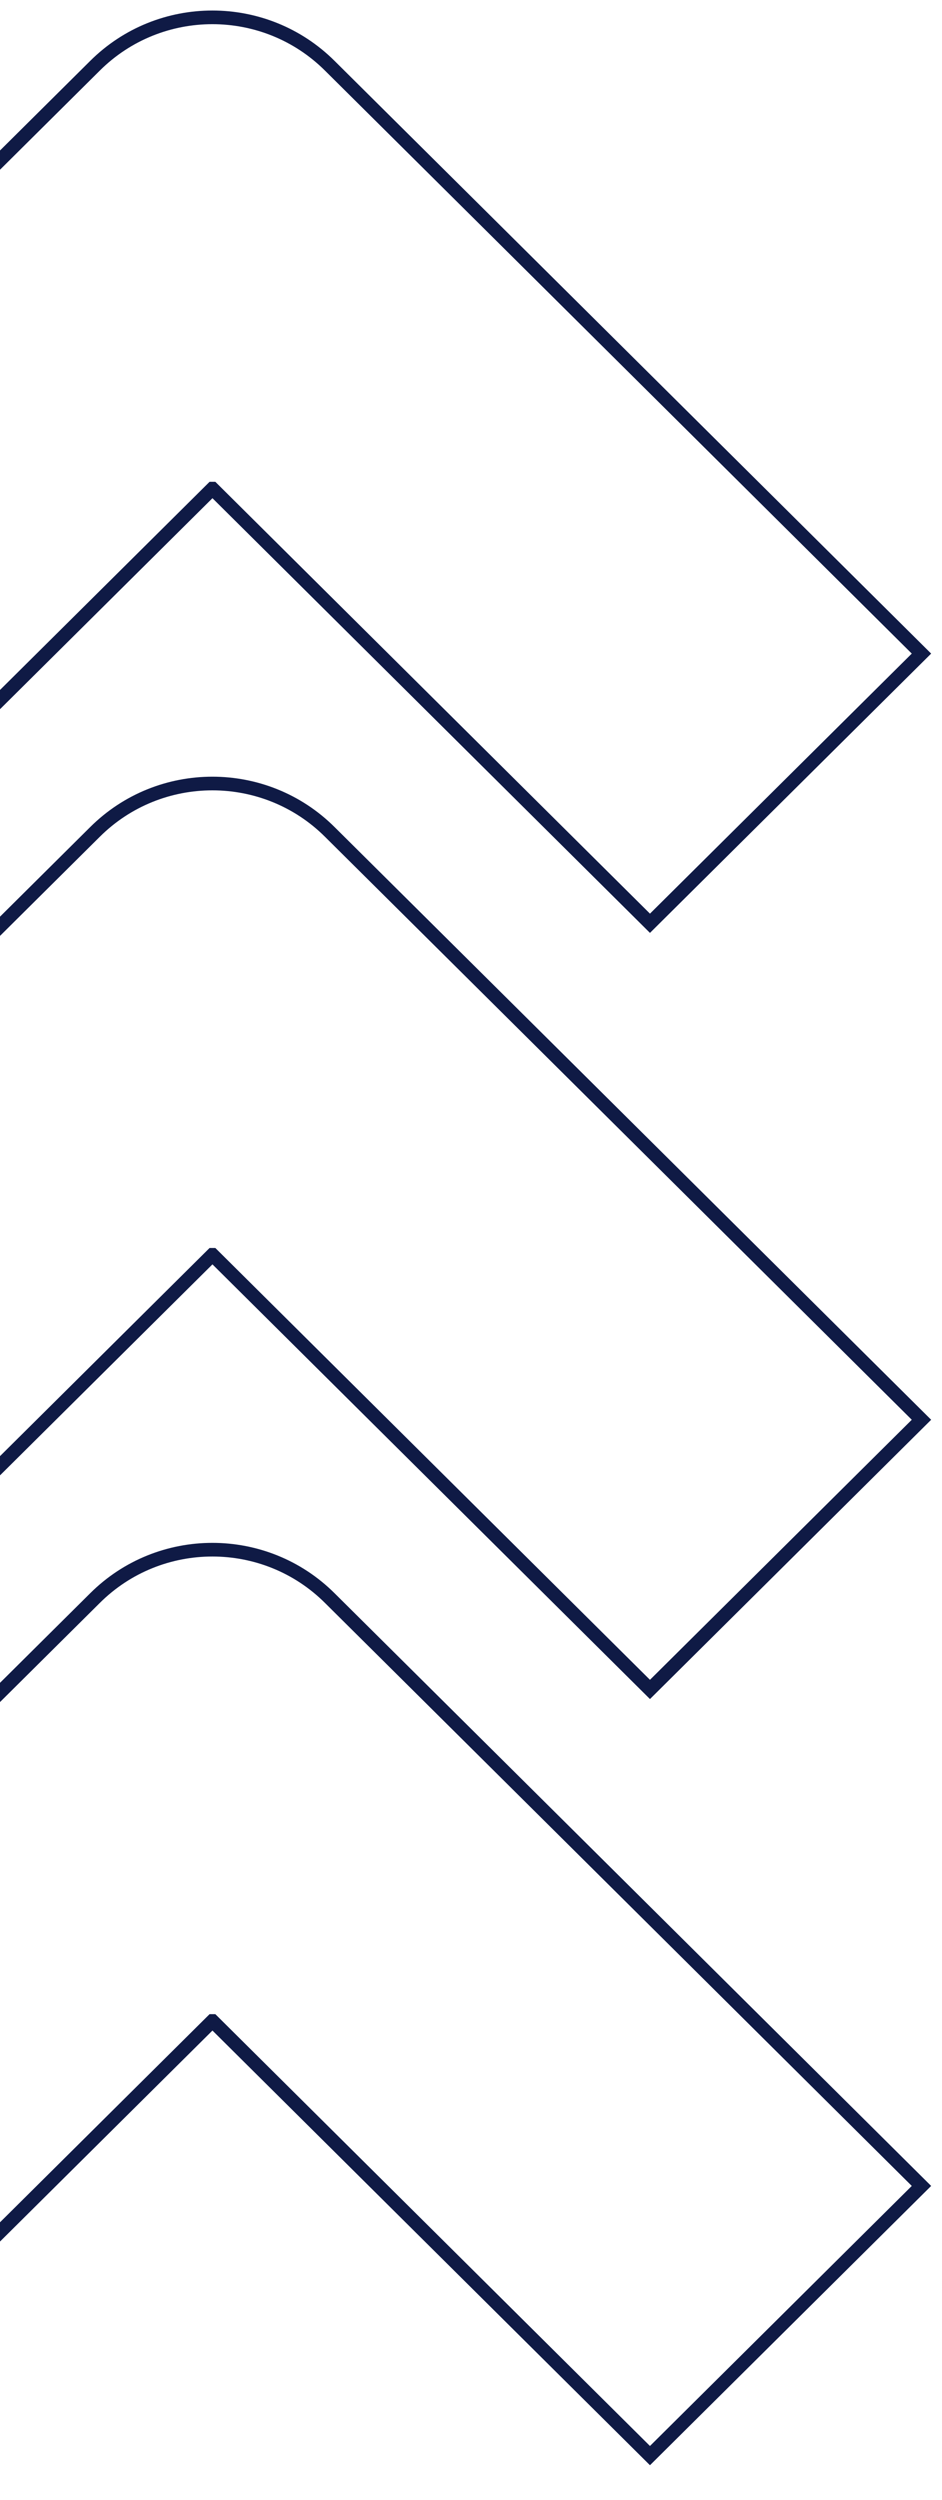
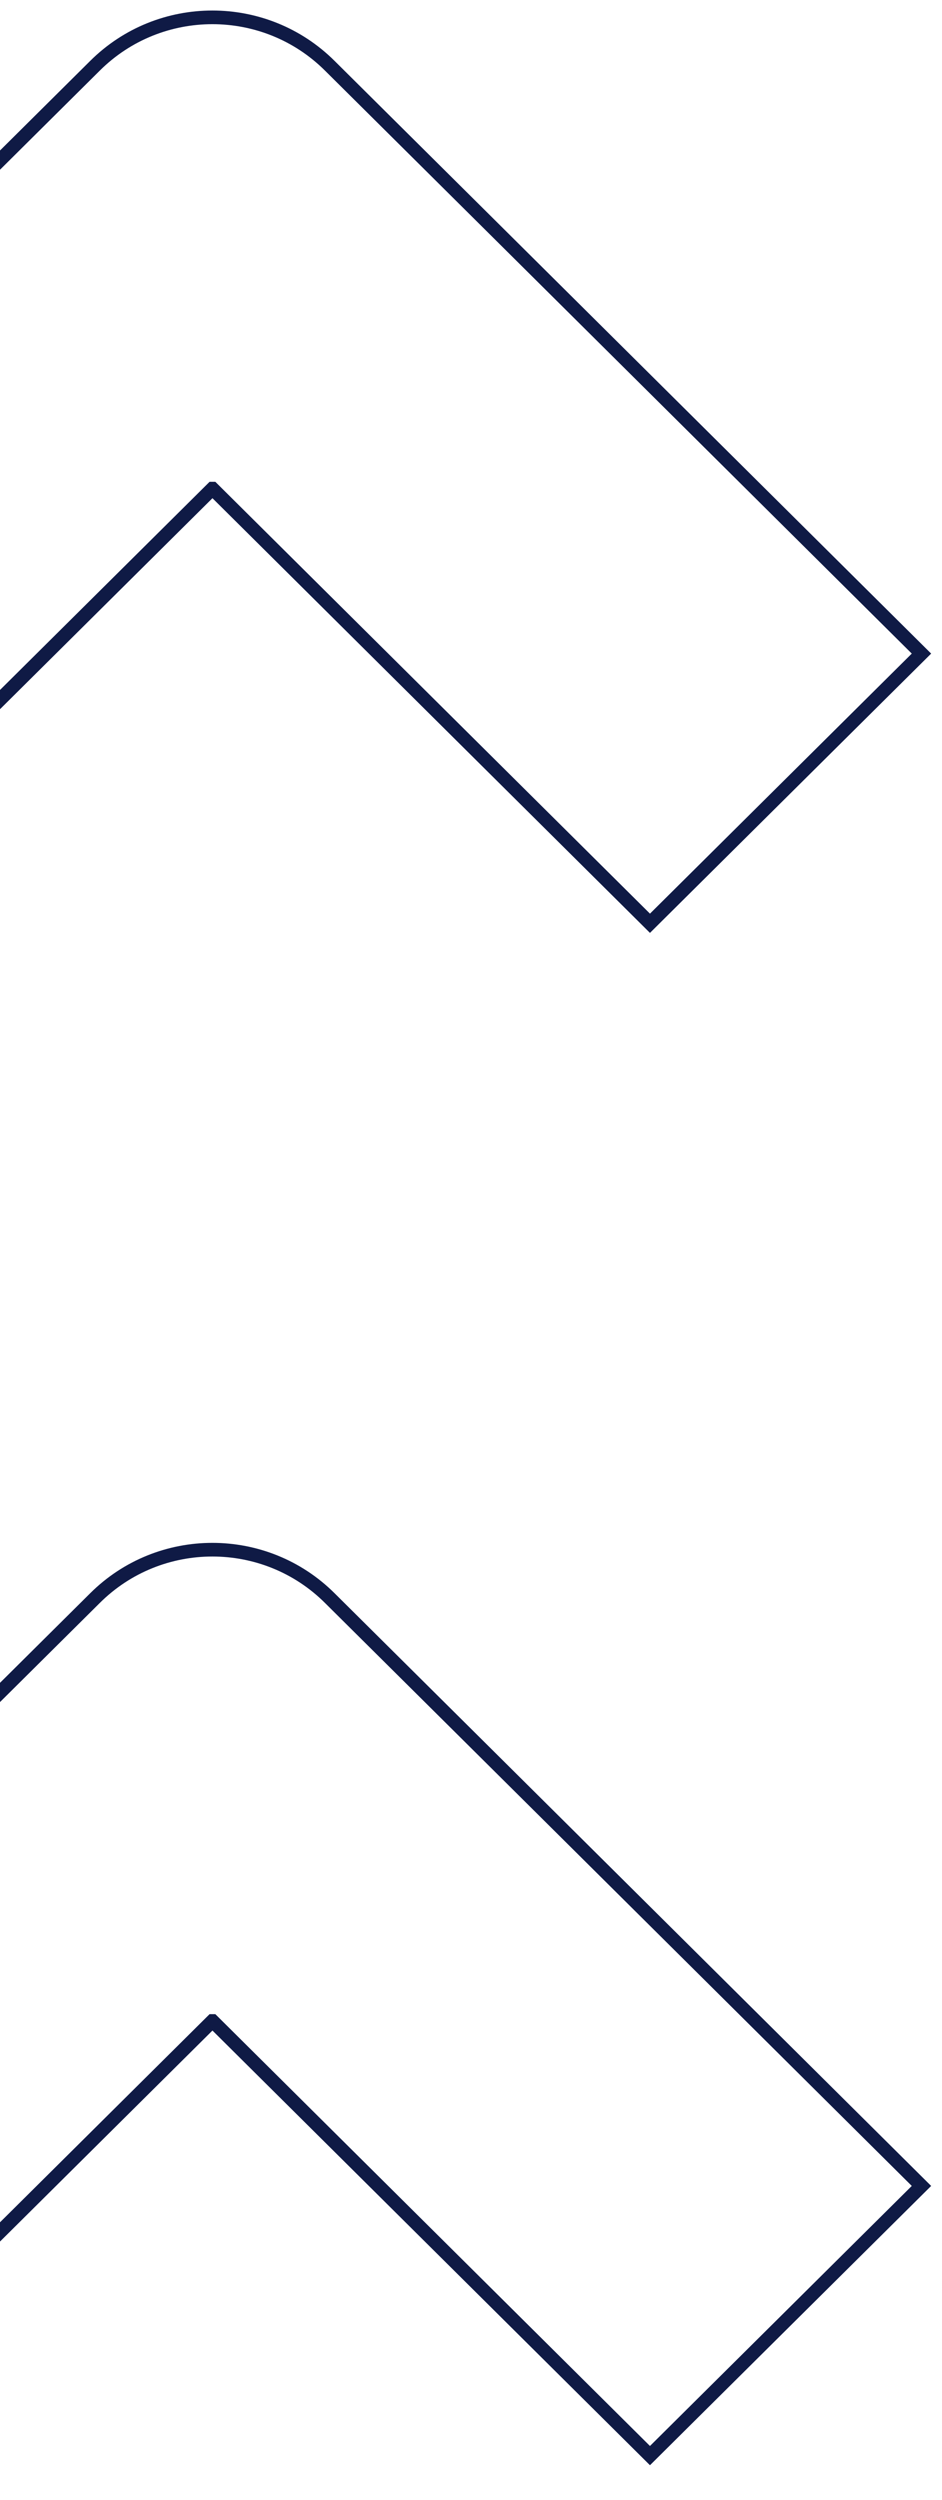
<svg xmlns="http://www.w3.org/2000/svg" width="69" height="183" viewBox="0 0 69 183" fill="none">
  <g clip-path="url(#clip0_625_5085)">
    <path d="M15.557 35.766L-18.14 69.212L-38.027 49.473L-4.34 16.028L6.95 4.821C11.701 0.086 19.413 0.086 24.164 4.821L35.455 16.028L67.496 47.84L47.609 67.579L15.567 35.766L15.557 35.766Z" stroke="#0F1A45" stroke-miterlimit="10" />
  </g>
  <g clip-path="url(#clip1_625_5085)">
-     <path d="M15.557 91.846L-18.14 125.292L-38.027 105.553L-4.34 72.108L6.95 60.901C11.701 56.166 19.413 56.166 24.164 60.901L35.455 72.108L67.496 103.92L47.609 123.659L15.567 91.846L15.557 91.846Z" stroke="#0F1A45" stroke-miterlimit="10" />
-   </g>
+     </g>
  <g clip-path="url(#clip2_625_5085)">
    <path d="M15.557 147.926L-18.14 181.372L-38.027 161.633L-4.34 128.188L6.95 116.981C11.701 112.246 19.413 112.246 24.164 116.981L35.455 128.188L67.496 160L47.609 179.739L15.567 147.926L15.557 147.926Z" stroke="#0F1A45" stroke-miterlimit="10" />
  </g>
  <defs>
    <clipPath id="clip0_625_5085">
      <rect width="70.391" height="108.423" fill="white" transform="translate(68.946 0.258) rotate(90)" />
    </clipPath>
    <clipPath id="clip1_625_5085">
      <rect width="70.391" height="108.423" fill="white" transform="translate(68.946 56.338) rotate(90)" />
    </clipPath>
    <clipPath id="clip2_625_5085">
      <rect width="70.391" height="108.423" fill="white" transform="translate(68.946 112.418) rotate(90)" />
    </clipPath>
  </defs>
</svg>